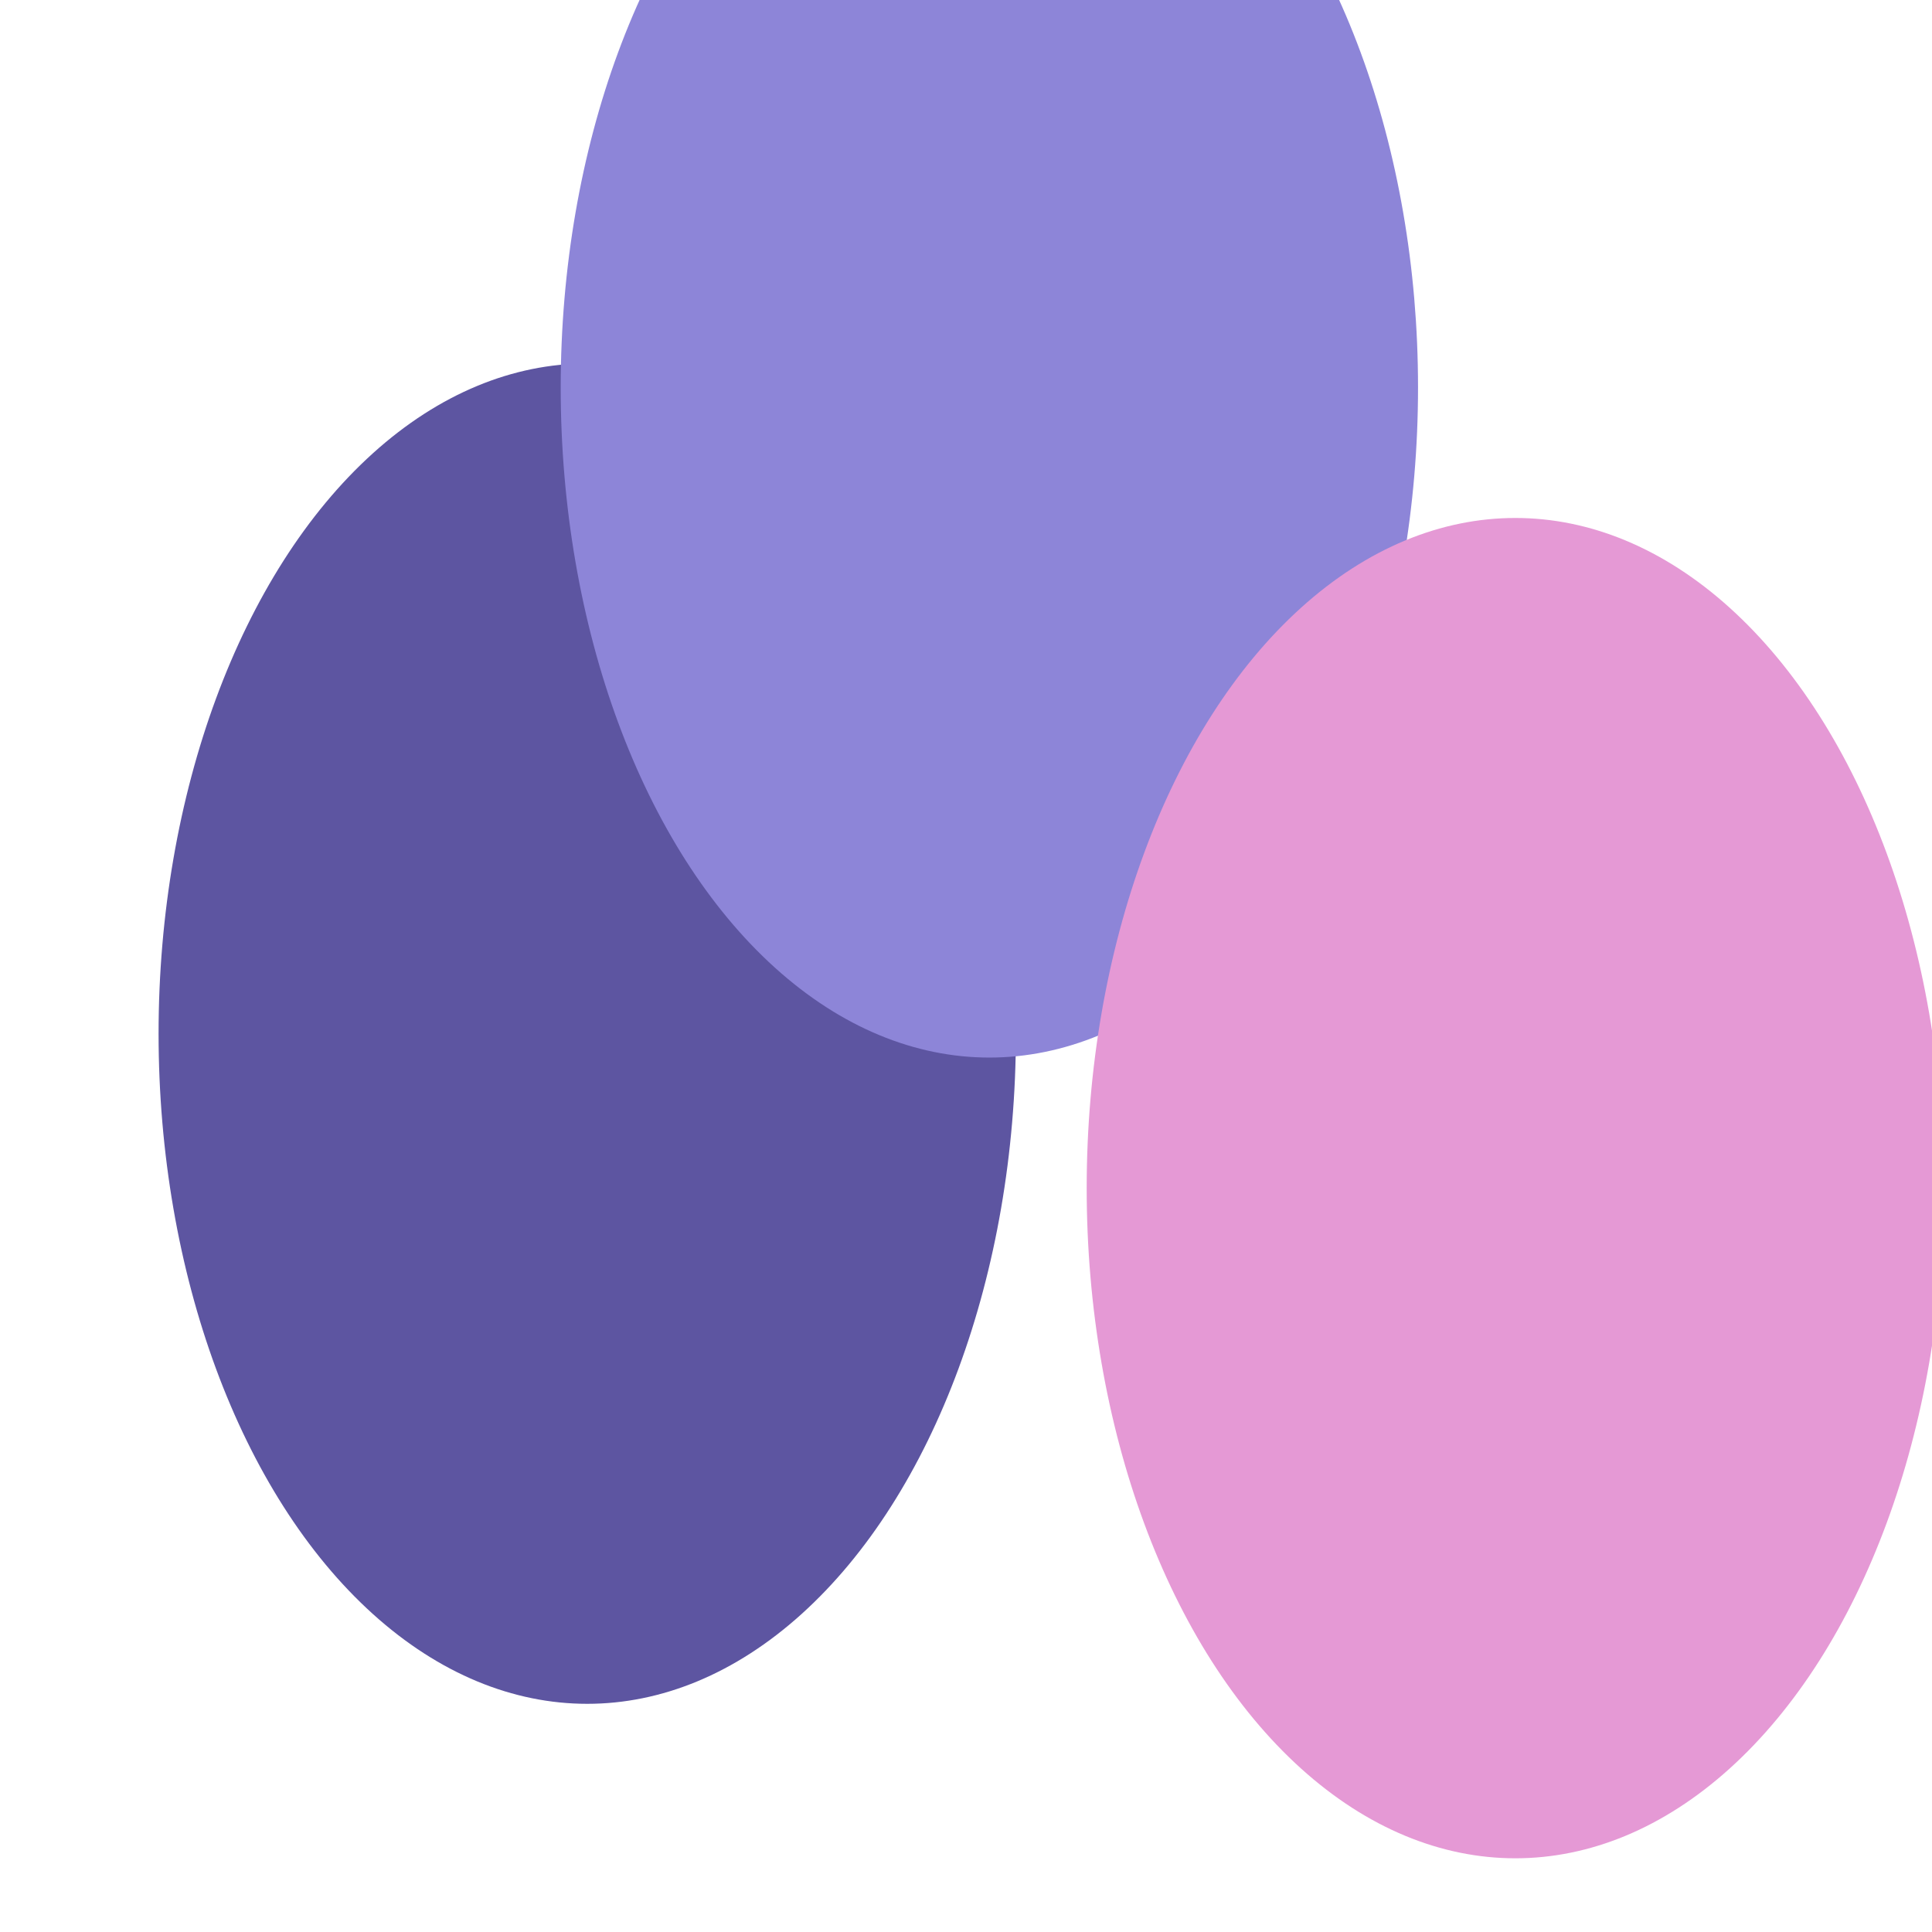
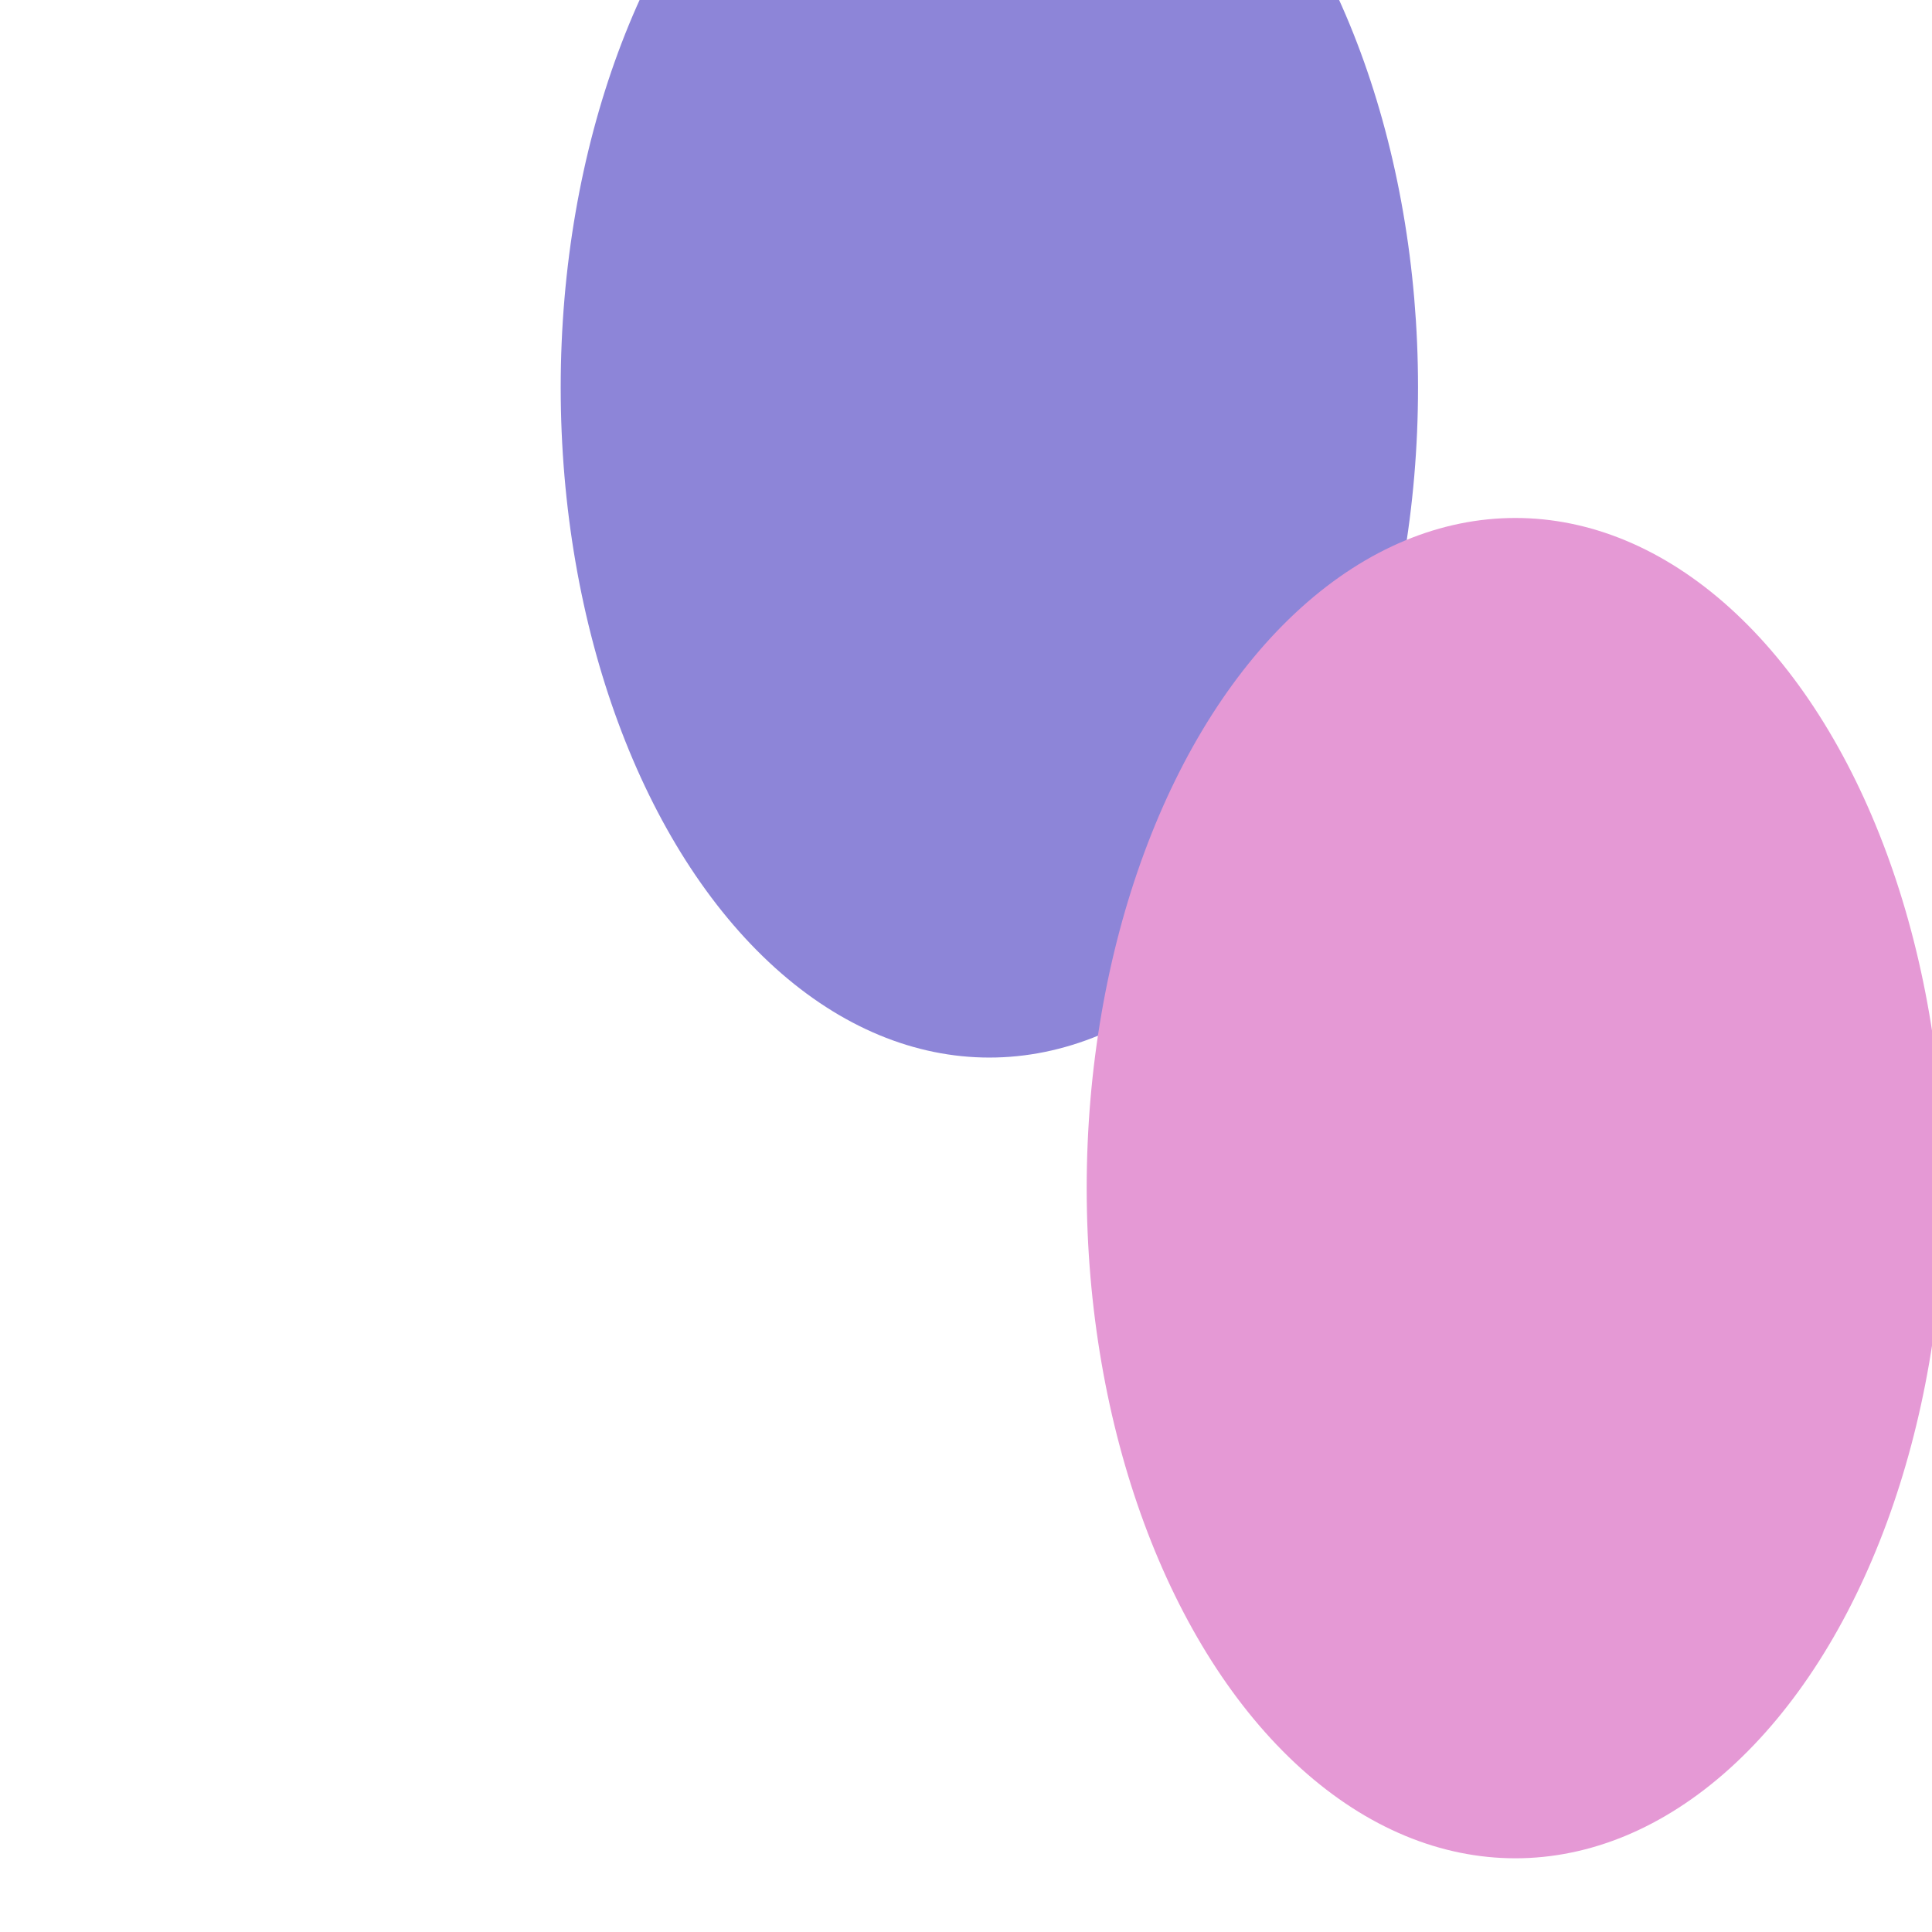
<svg xmlns="http://www.w3.org/2000/svg" version="1.1" viewBox="0 0 800 800" opacity="1">
  <defs>
    <filter id="bbblurry-filter" x="-100%" y="-100%" width="400%" height="400%" filterUnits="objectBoundingBox" primitiveUnits="userSpaceOnUse" color-interpolation-filters="sRGB">
      <feGaussianBlur stdDeviation="116" x="0%" y="0%" width="100%" height="100%" in="SourceGraphic" edgeMode="none" result="blur" />
    </filter>
  </defs>
  <g filter="url(#bbblurry-filter)">
-     <ellipse rx="177.5" ry="277.5" cx="243.163" cy="428.015" fill="#5d55a1ff" />
    <ellipse rx="177.5" ry="277.5" cx="409.675" cy="160.415" fill="#8d85d8ff" />
    <ellipse rx="177.5" ry="277.5" cx="627.476" cy="491.981" fill="#e599d5ff" />
  </g>
</svg>